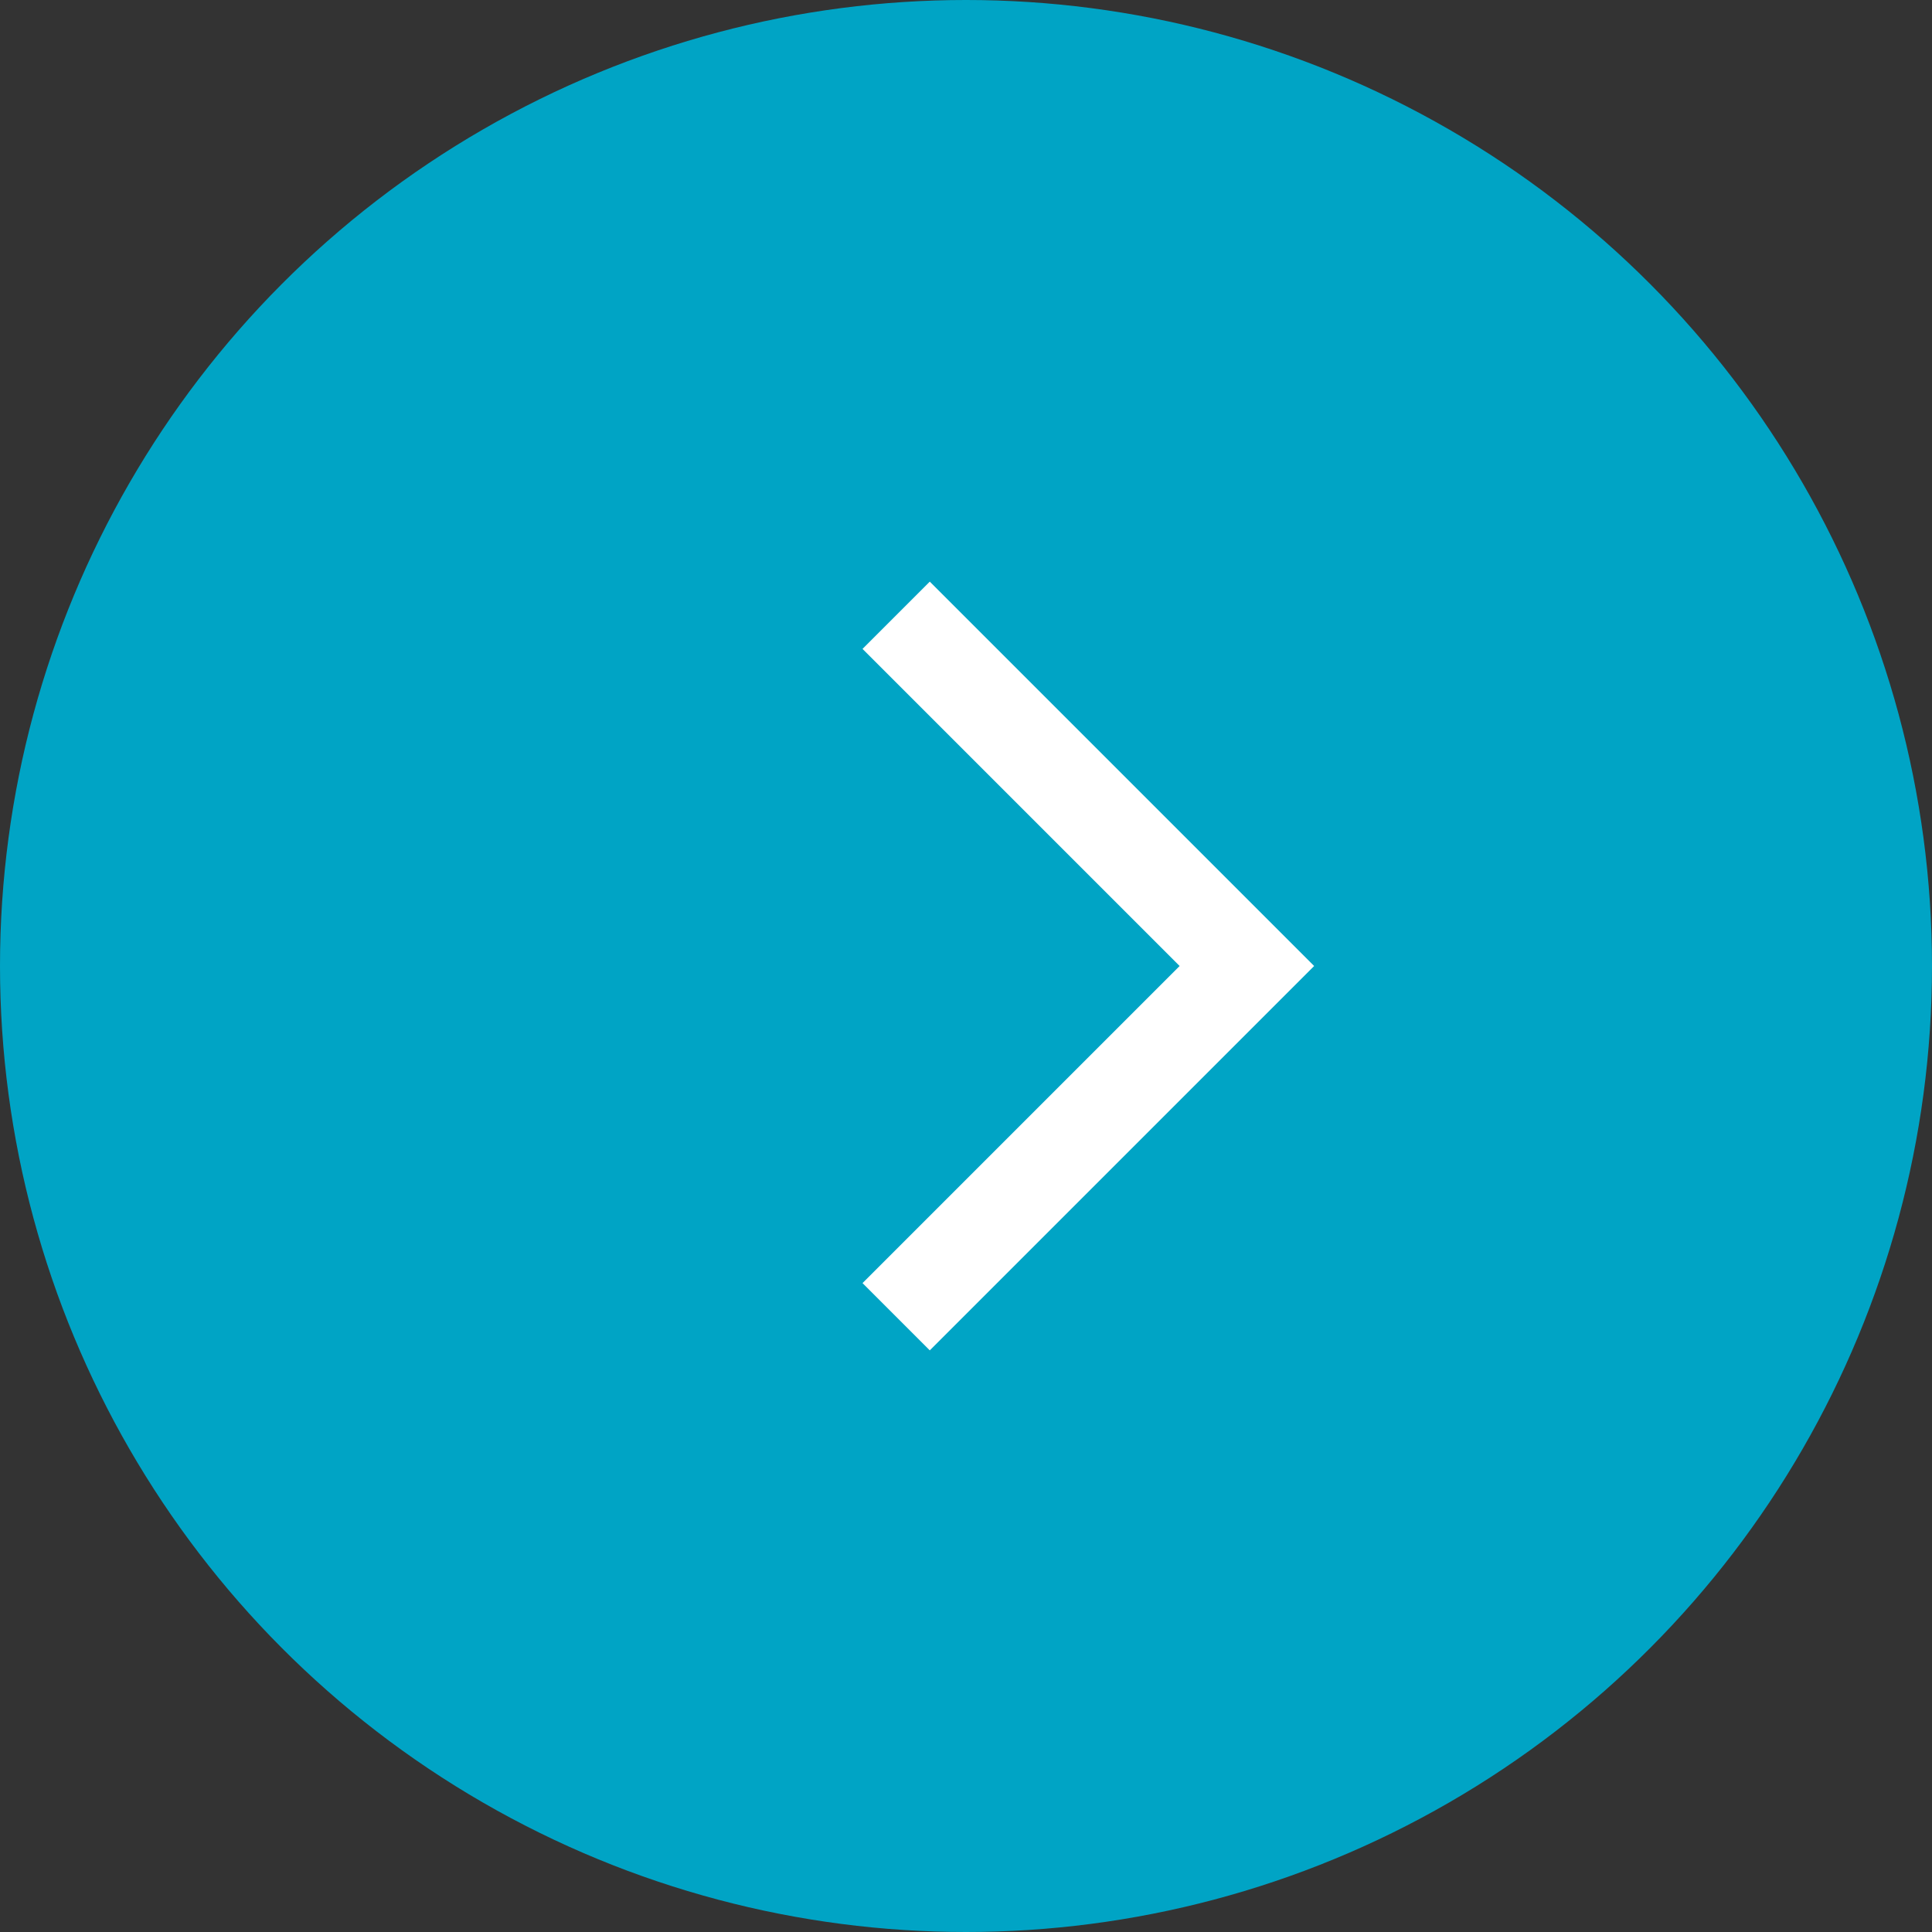
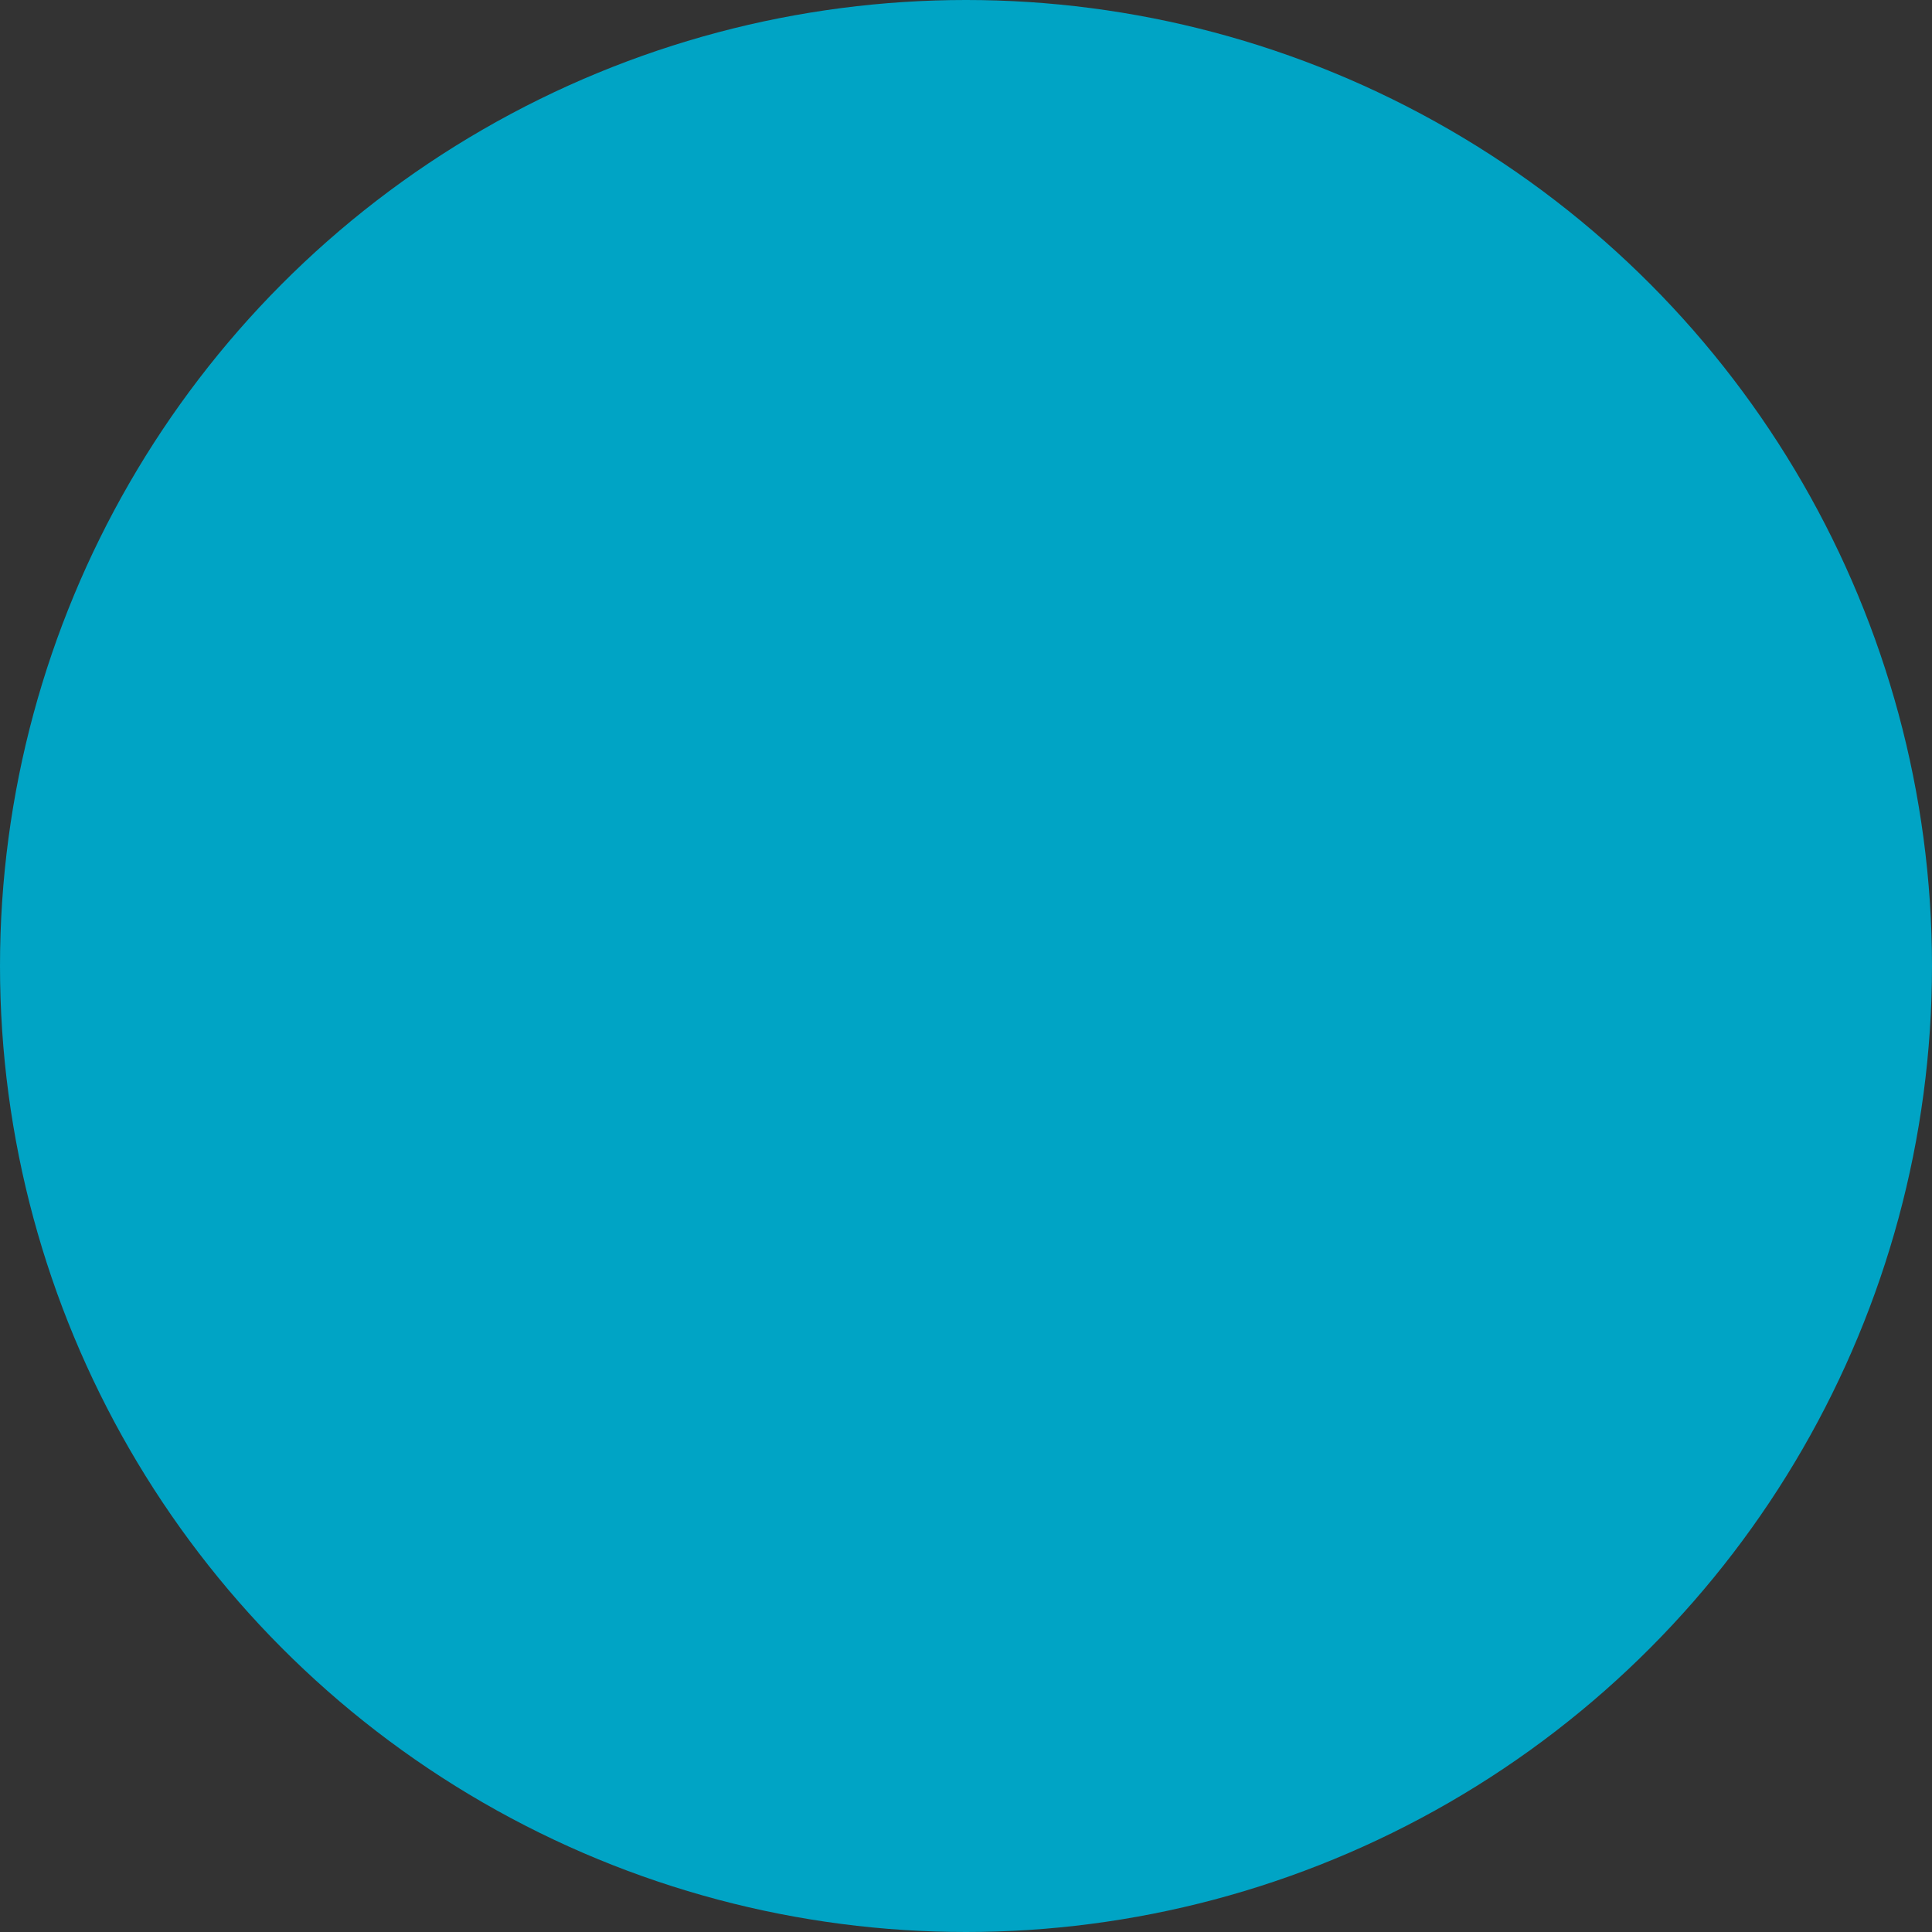
<svg xmlns="http://www.w3.org/2000/svg" id="_レイヤー_2" data-name="レイヤー 2" viewBox="0 0 13 13">
  <rect x="0" y="0" width="13" height="13" fill="#333333" stroke="none" />
  <defs>
    <style>
      .cls-1 {
        fill: none;
        stroke: #fff;
        stroke-miterlimit: 10;
        stroke-width: .64px;
      }

      .cls-2 {
        fill: #00a4c5;
      }
    </style>
  </defs>
  <g id="_デザイン" data-name="デザイン">
    <g>
      <circle class="cls-2" cx="6.5" cy="6.5" r="6.5" />
-       <polyline class="cls-1" points="6.03 8.86 8.39 6.5 6.03 4.14" />
    </g>
  </g>
</svg>